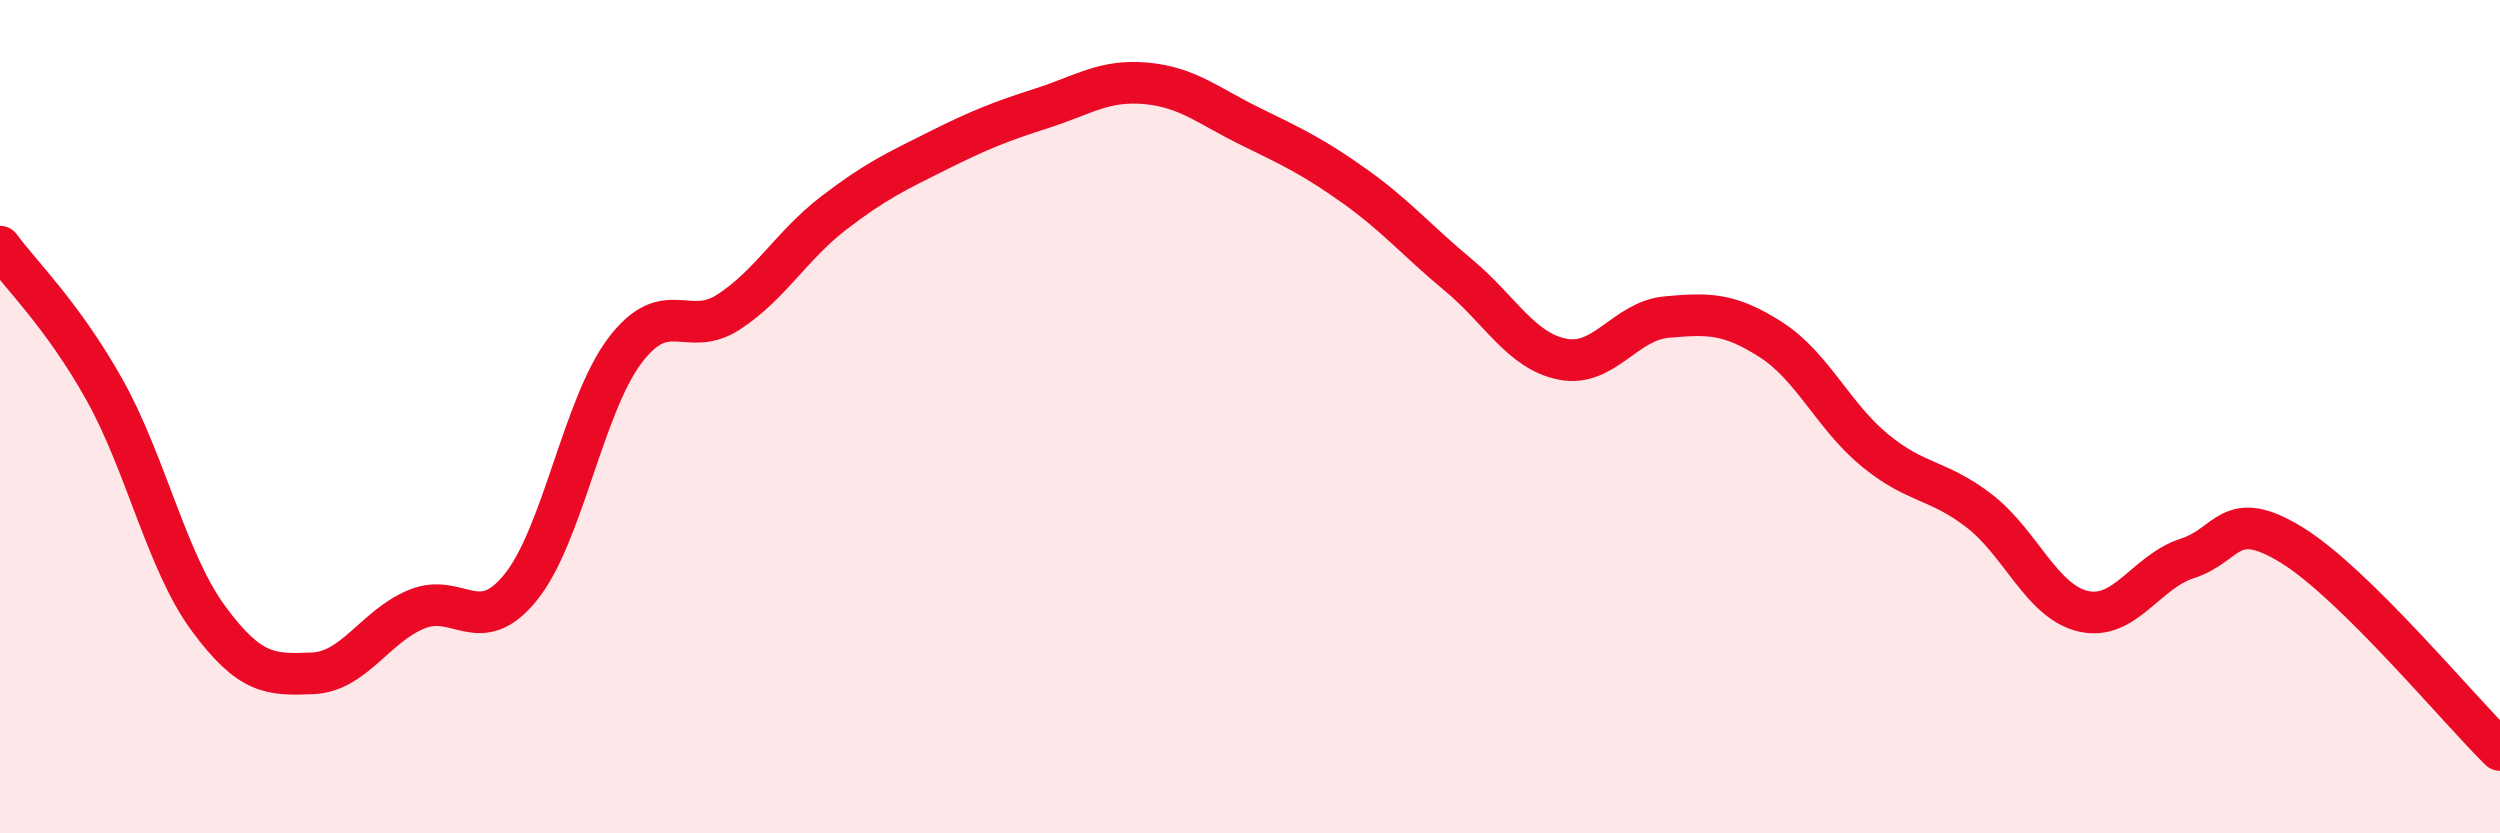
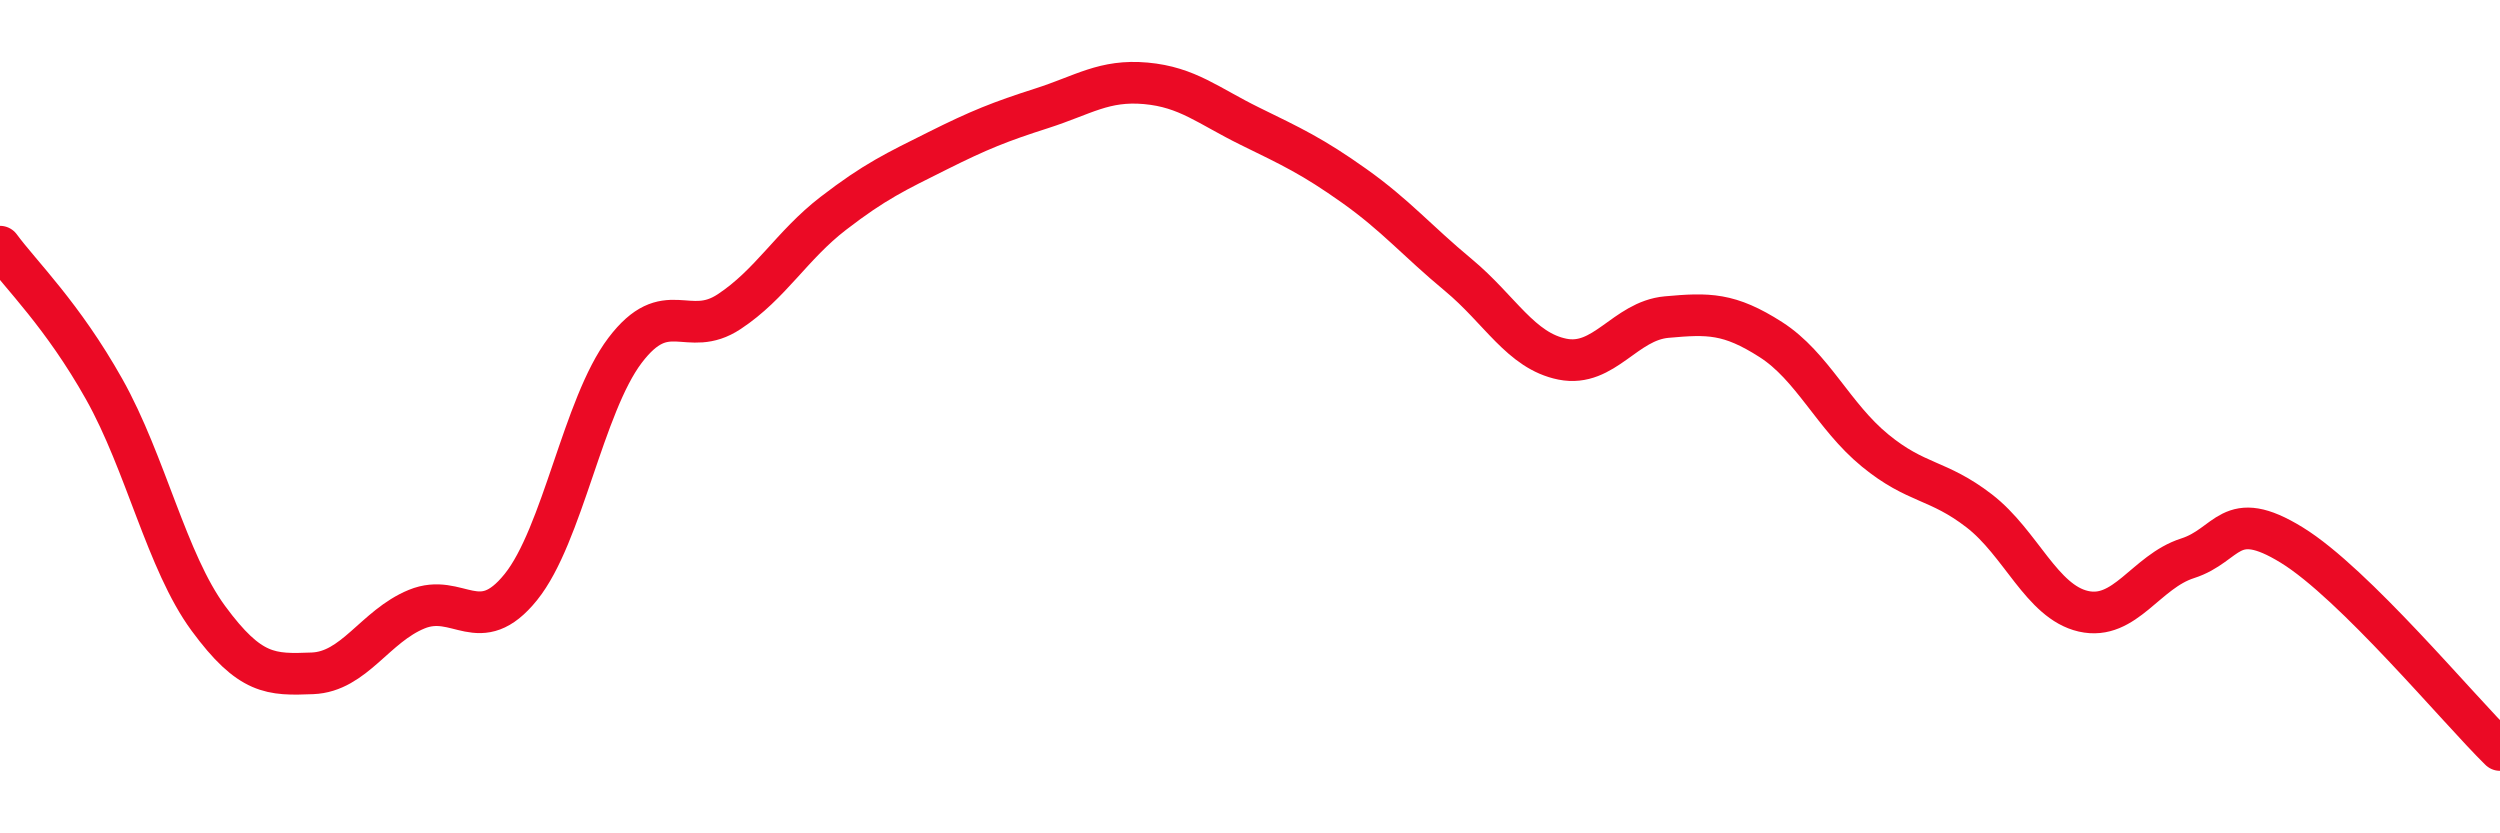
<svg xmlns="http://www.w3.org/2000/svg" width="60" height="20" viewBox="0 0 60 20">
-   <path d="M 0,5.92 C 0.5,6.6 1.5,7.56 2.5,9.34 C 3.5,11.12 4,13.48 5,14.84 C 6,16.2 6.5,16.2 7.5,16.16 C 8.5,16.12 9,15.03 10,14.62 C 11,14.21 11.5,15.33 12.5,14.09 C 13.5,12.85 14,9.73 15,8.41 C 16,7.09 16.5,8.14 17.5,7.48 C 18.5,6.82 19,5.89 20,5.12 C 21,4.35 21.5,4.12 22.5,3.62 C 23.5,3.12 24,2.92 25,2.6 C 26,2.28 26.5,1.91 27.5,2 C 28.5,2.09 29,2.54 30,3.03 C 31,3.52 31.5,3.75 32.5,4.46 C 33.5,5.17 34,5.77 35,6.6 C 36,7.43 36.5,8.42 37.5,8.62 C 38.5,8.82 39,7.7 40,7.61 C 41,7.52 41.5,7.51 42.5,8.15 C 43.5,8.79 44,9.99 45,10.81 C 46,11.63 46.5,11.49 47.5,12.26 C 48.5,13.03 49,14.44 50,14.67 C 51,14.9 51.5,13.72 52.5,13.4 C 53.5,13.08 53.5,12.16 55,13.08 C 56.5,14 59,17.02 60,18L60 20L0 20Z" fill="#EB0A25" opacity="0.1" stroke-linecap="round" stroke-linejoin="round" />
  <path d="M 0,5.92 C 0.5,6.6 1.5,7.56 2.5,9.34 C 3.5,11.12 4,13.48 5,14.84 C 6,16.2 6.5,16.2 7.5,16.16 C 8.5,16.12 9,15.03 10,14.62 C 11,14.21 11.5,15.33 12.5,14.09 C 13.5,12.85 14,9.73 15,8.41 C 16,7.09 16.5,8.14 17.5,7.48 C 18.5,6.82 19,5.89 20,5.12 C 21,4.35 21.5,4.12 22.5,3.62 C 23.5,3.12 24,2.92 25,2.6 C 26,2.28 26.5,1.91 27.5,2 C 28.5,2.09 29,2.54 30,3.03 C 31,3.52 31.5,3.75 32.5,4.46 C 33.5,5.17 34,5.77 35,6.6 C 36,7.43 36.5,8.42 37.5,8.62 C 38.5,8.82 39,7.7 40,7.61 C 41,7.52 41.5,7.51 42.5,8.15 C 43.5,8.79 44,9.99 45,10.81 C 46,11.63 46.5,11.49 47.5,12.26 C 48.5,13.03 49,14.44 50,14.67 C 51,14.9 51.5,13.72 52.5,13.4 C 53.5,13.08 53.5,12.16 55,13.08 C 56.5,14 59,17.02 60,18" stroke="#EB0A25" stroke-width="1" fill="none" stroke-linecap="round" stroke-linejoin="round" />
</svg>